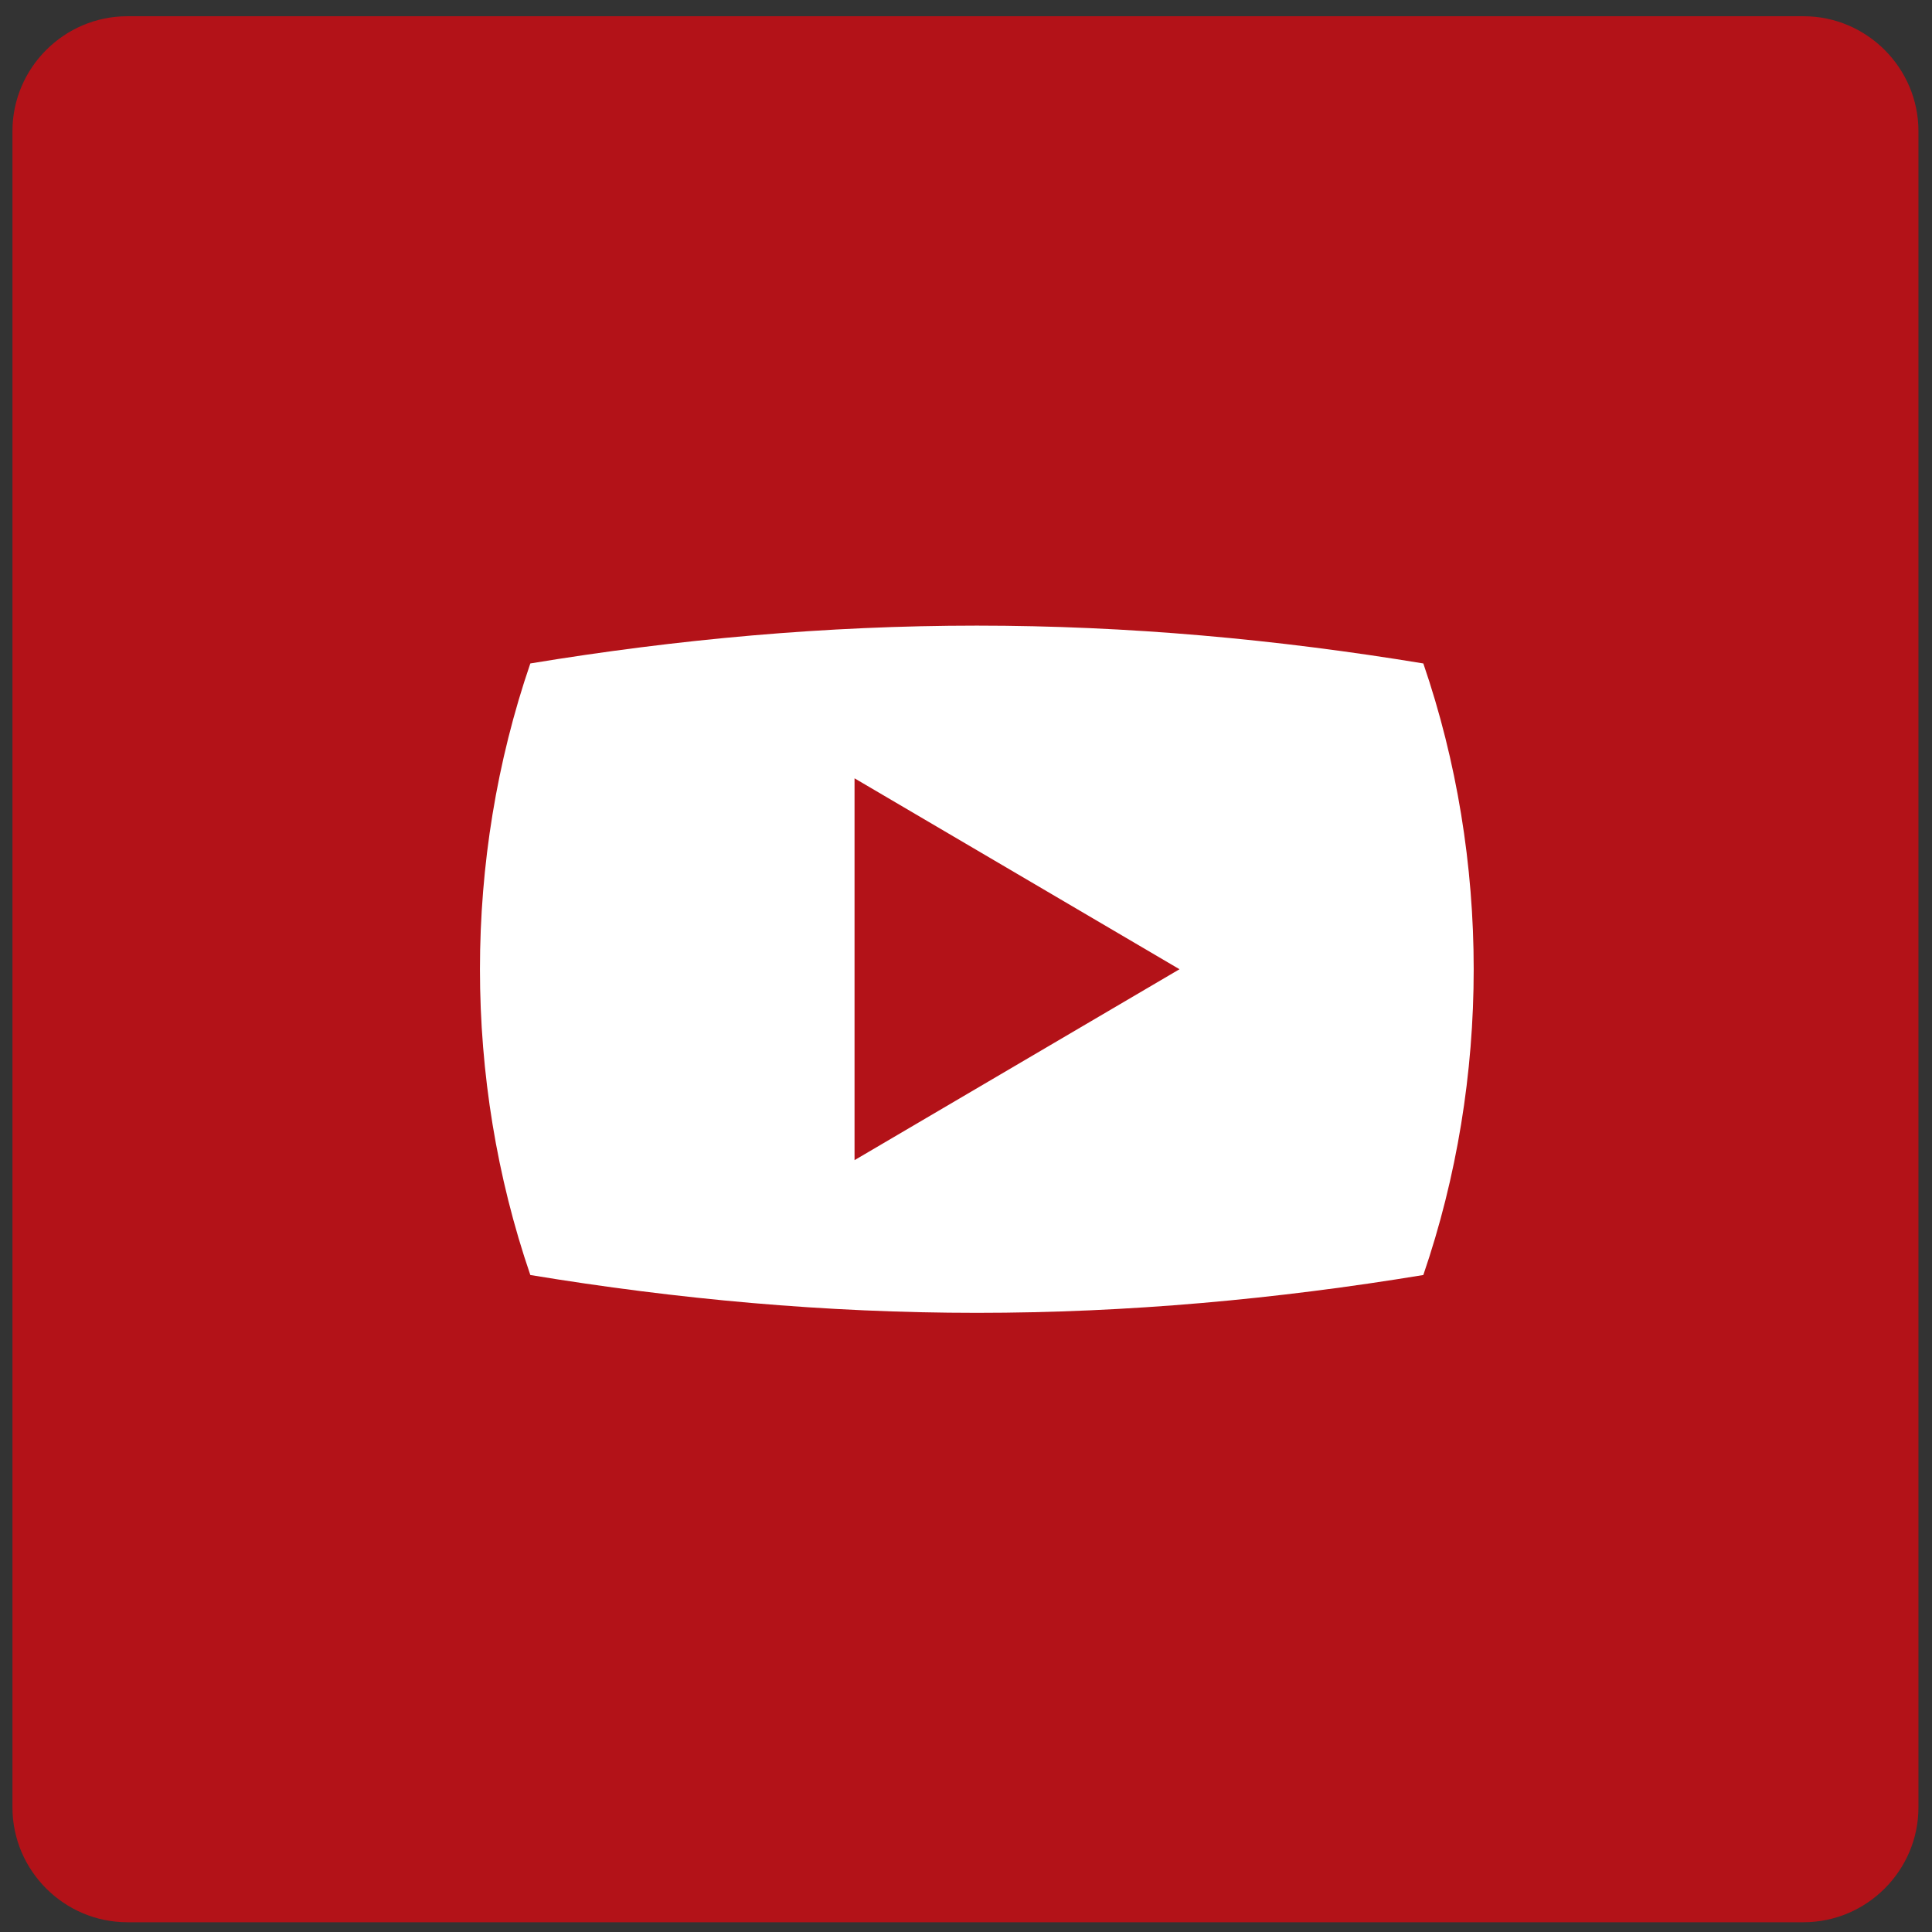
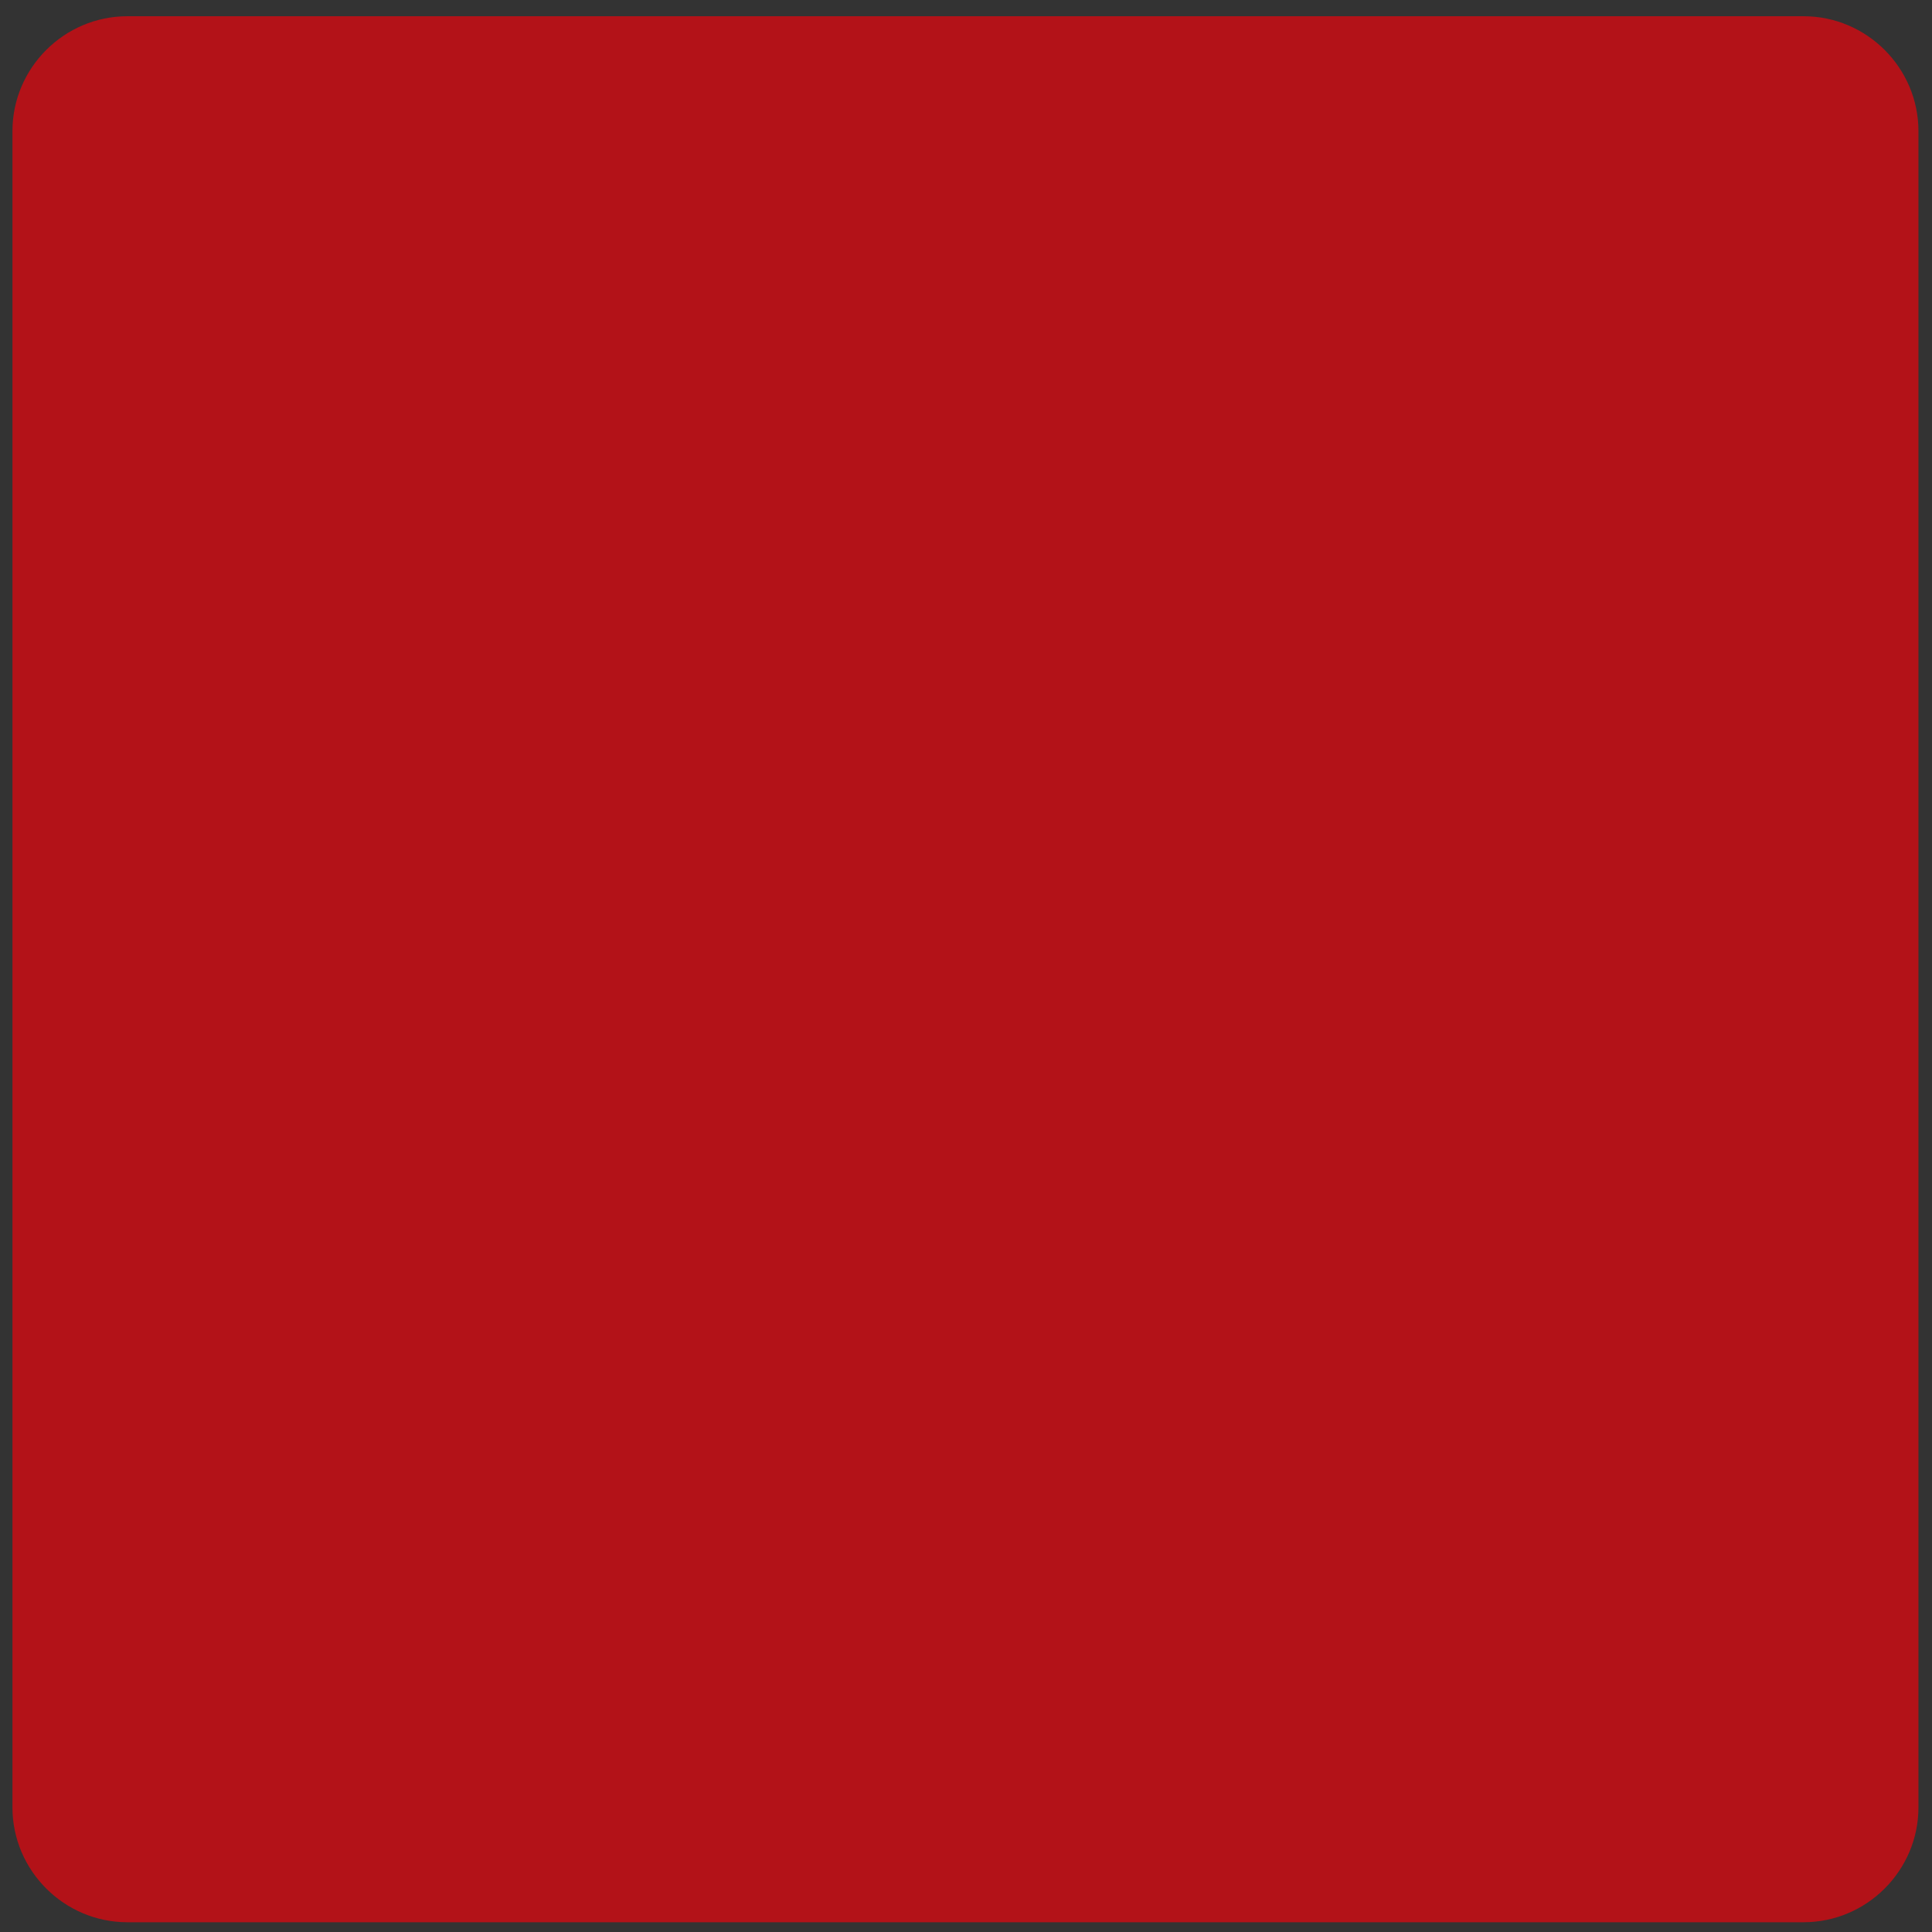
<svg xmlns="http://www.w3.org/2000/svg" xml:space="preserve" width="121.333" height="121.333">
  <rect width="100%" height="100%" fill="#333333" stroke="none" />
  <path d="M60.125 904.609h791.508c29.832 0 54.246-24.41 54.246-54.246V58.855c0-29.832-24.414-54.246-54.246-54.246H60.125c-29.84 0-54.246 24.414-54.246 54.246v791.508c0 29.836 24.406 54.246 54.246 54.246" style="fill:#b31218;fill-opacity:1;fill-rule:evenodd;stroke:none" transform="matrix(.133 0 0 -.133 0 121.333)" />
-   <path d="M672.086 599c-69.316 11.43-139.555 17.863-210.832 17.863-71.281 0-141.52-6.433-210.836-17.863-31.711-92.551-31.711-196.223 0-288.773 69.316-11.434 139.555-17.868 210.836-17.868 71.277 0 141.516 6.434 210.832 17.868 31.715 92.55 31.715 196.222 0 288.773zM556.953 454.609l-76.723-45.074-76.722-45.074v180.297l76.722-45.07 76.723-45.079" style="fill:#fff;fill-opacity:1;fill-rule:evenodd;stroke:none" transform="matrix(.133 0 0 -.133 0 121.333)" />
</svg>